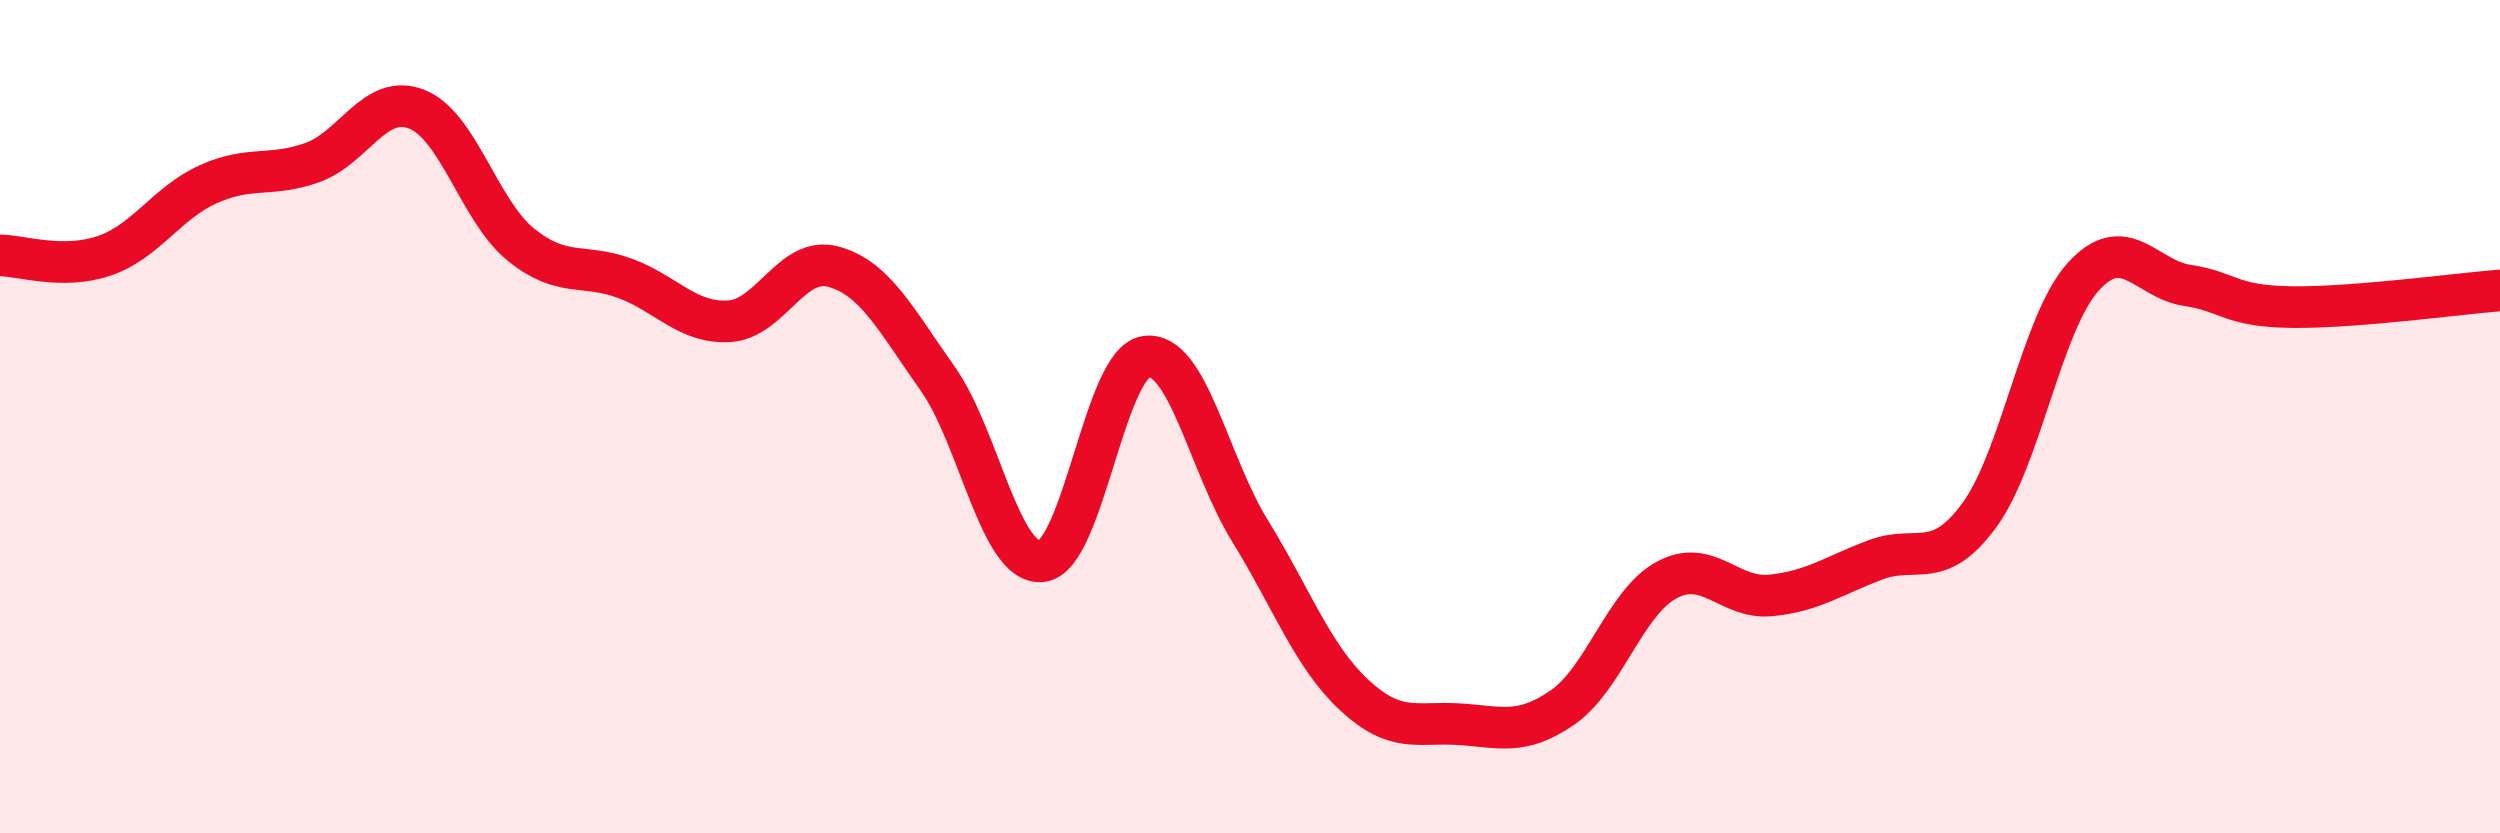
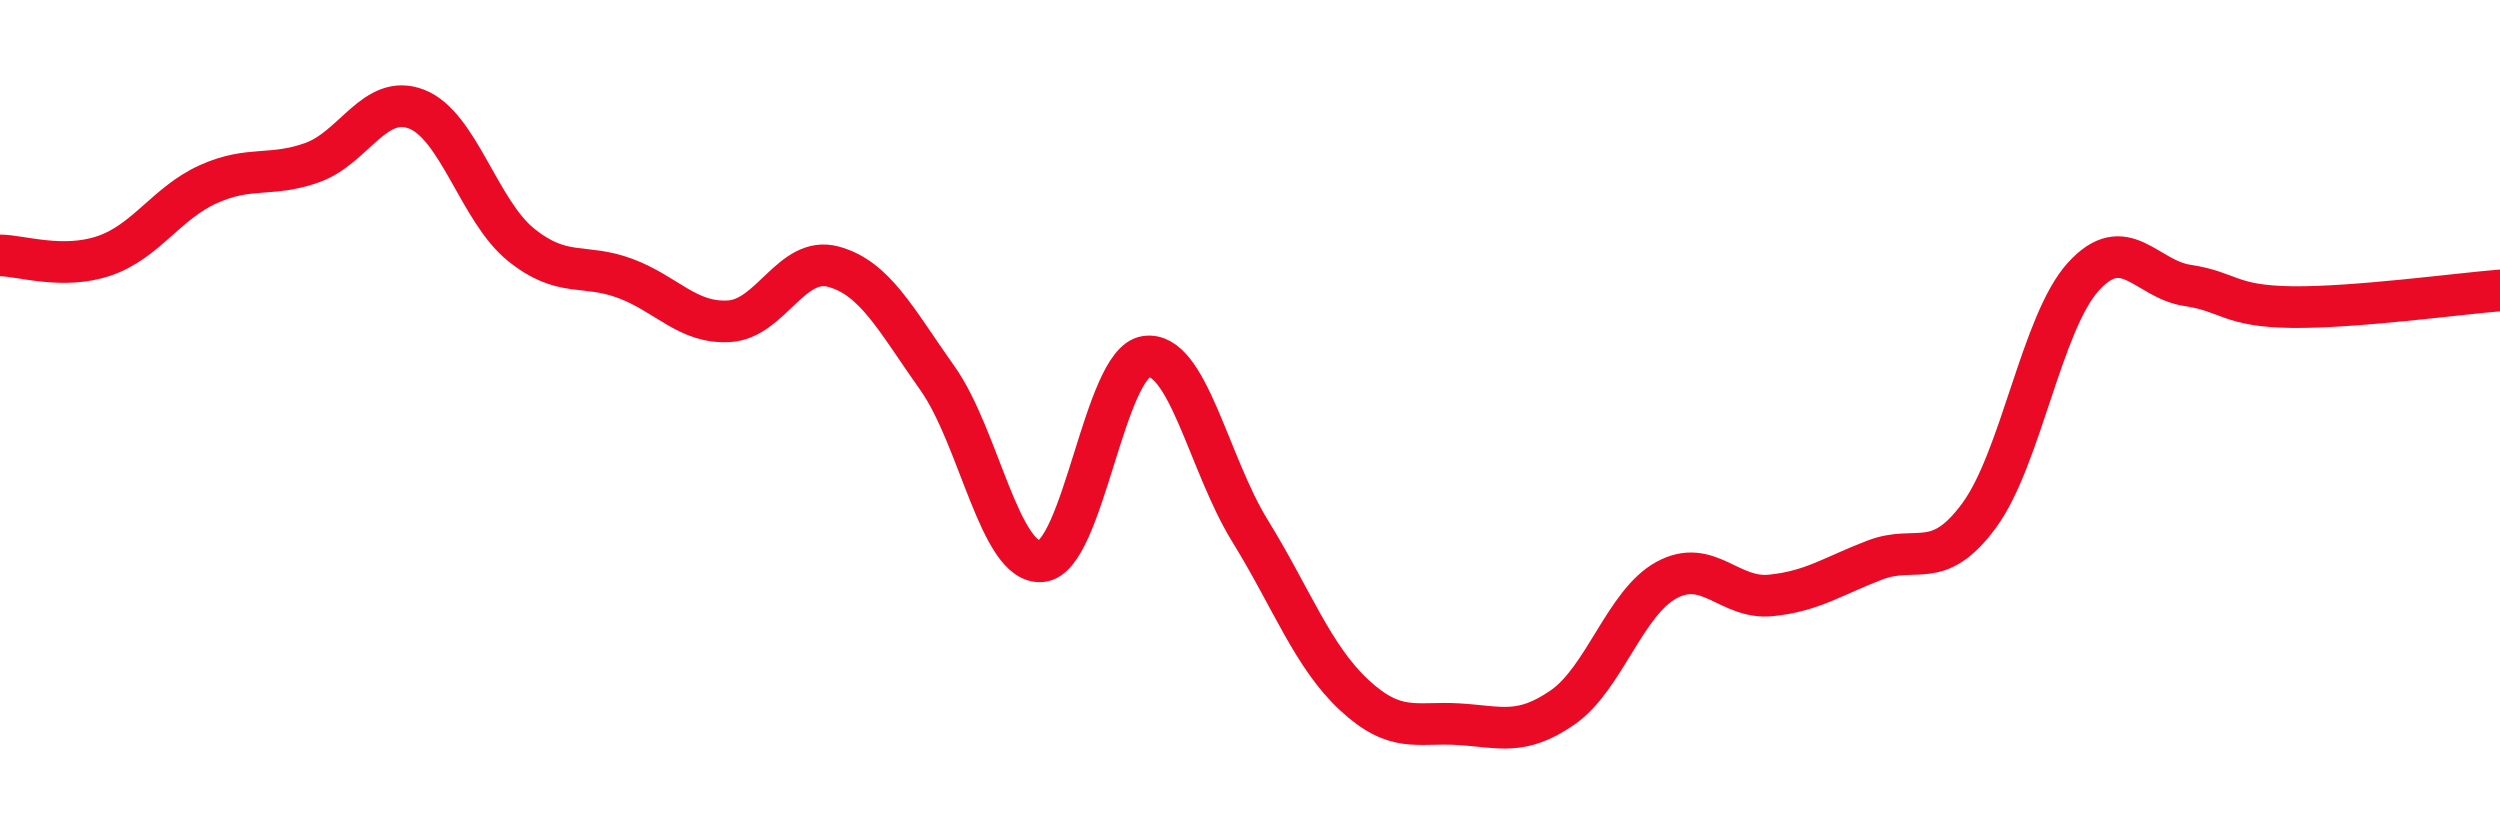
<svg xmlns="http://www.w3.org/2000/svg" width="60" height="20" viewBox="0 0 60 20">
-   <path d="M 0,6.13 C 0.5,6.13 1.5,6.48 2.5,6.14 C 3.5,5.8 4,4.87 5,4.42 C 6,3.97 6.5,4.26 7.5,3.9 C 8.5,3.54 9,2.23 10,2.62 C 11,3.01 11.5,5.06 12.5,5.87 C 13.5,6.68 14,6.31 15,6.68 C 16,7.05 16.5,7.77 17.5,7.71 C 18.5,7.65 19,6.13 20,6.4 C 21,6.67 21.5,7.67 22.5,9.08 C 23.5,10.49 24,13.57 25,13.47 C 26,13.37 26.5,8.71 27.5,8.56 C 28.5,8.41 29,11.12 30,12.74 C 31,14.36 31.5,15.75 32.5,16.68 C 33.5,17.61 34,17.32 35,17.38 C 36,17.44 36.5,17.67 37.5,16.98 C 38.5,16.29 39,14.46 40,13.92 C 41,13.38 41.5,14.39 42.5,14.29 C 43.5,14.19 44,13.82 45,13.44 C 46,13.06 46.5,13.73 47.5,12.37 C 48.5,11.01 49,7.74 50,6.64 C 51,5.54 51.5,6.7 52.5,6.85 C 53.5,7 53.5,7.35 55,7.37 C 56.5,7.39 59,7.05 60,6.97L60 20L0 20Z" fill="#EB0A25" opacity="0.1" stroke-linecap="round" stroke-linejoin="round" />
  <path d="M 0,6.13 C 0.5,6.13 1.5,6.48 2.5,6.14 C 3.5,5.8 4,4.87 5,4.42 C 6,3.97 6.5,4.26 7.5,3.9 C 8.5,3.54 9,2.23 10,2.62 C 11,3.01 11.5,5.06 12.5,5.87 C 13.5,6.68 14,6.31 15,6.68 C 16,7.05 16.5,7.77 17.5,7.71 C 18.5,7.65 19,6.13 20,6.4 C 21,6.67 21.5,7.67 22.5,9.08 C 23.5,10.49 24,13.57 25,13.47 C 26,13.37 26.5,8.71 27.5,8.56 C 28.5,8.41 29,11.12 30,12.74 C 31,14.36 31.5,15.75 32.5,16.68 C 33.5,17.61 34,17.32 35,17.38 C 36,17.44 36.5,17.67 37.5,16.98 C 38.5,16.29 39,14.46 40,13.92 C 41,13.38 41.5,14.39 42.5,14.29 C 43.5,14.19 44,13.82 45,13.44 C 46,13.06 46.5,13.73 47.5,12.37 C 48.5,11.01 49,7.74 50,6.64 C 51,5.54 51.5,6.7 52.5,6.85 C 53.5,7 53.5,7.35 55,7.37 C 56.5,7.39 59,7.05 60,6.97" stroke="#EB0A25" stroke-width="1" fill="none" stroke-linecap="round" stroke-linejoin="round" />
</svg>